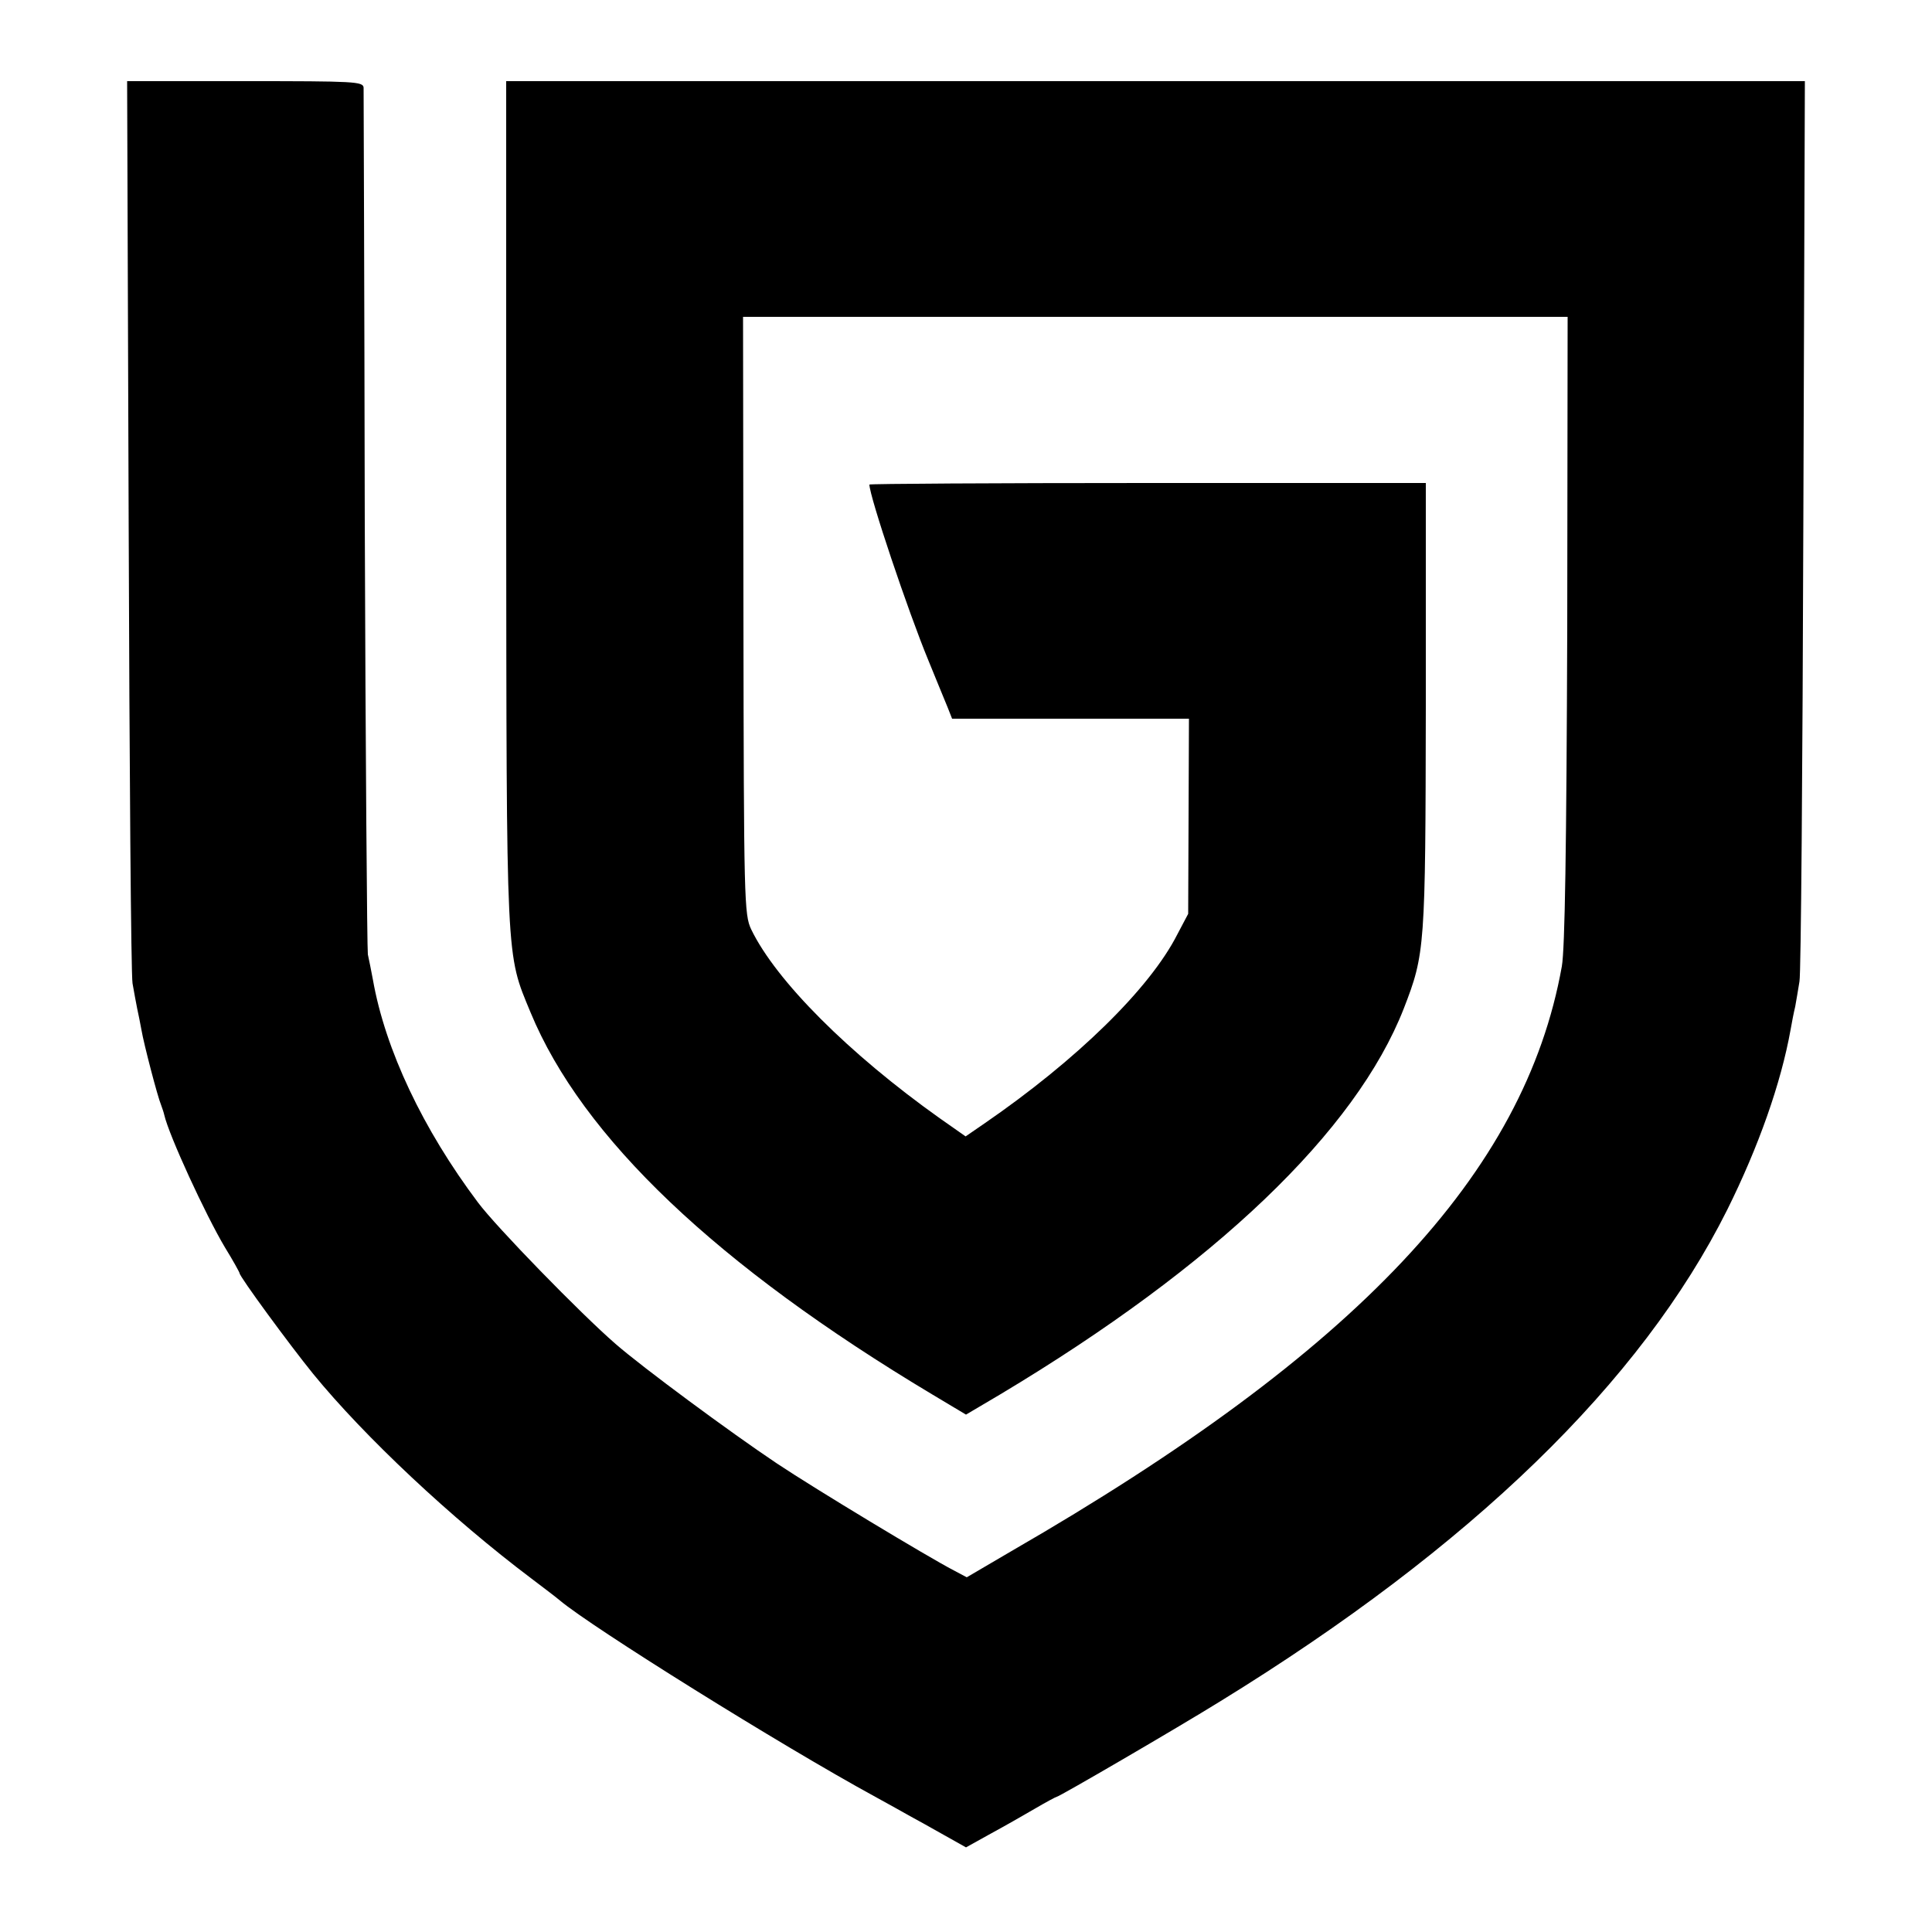
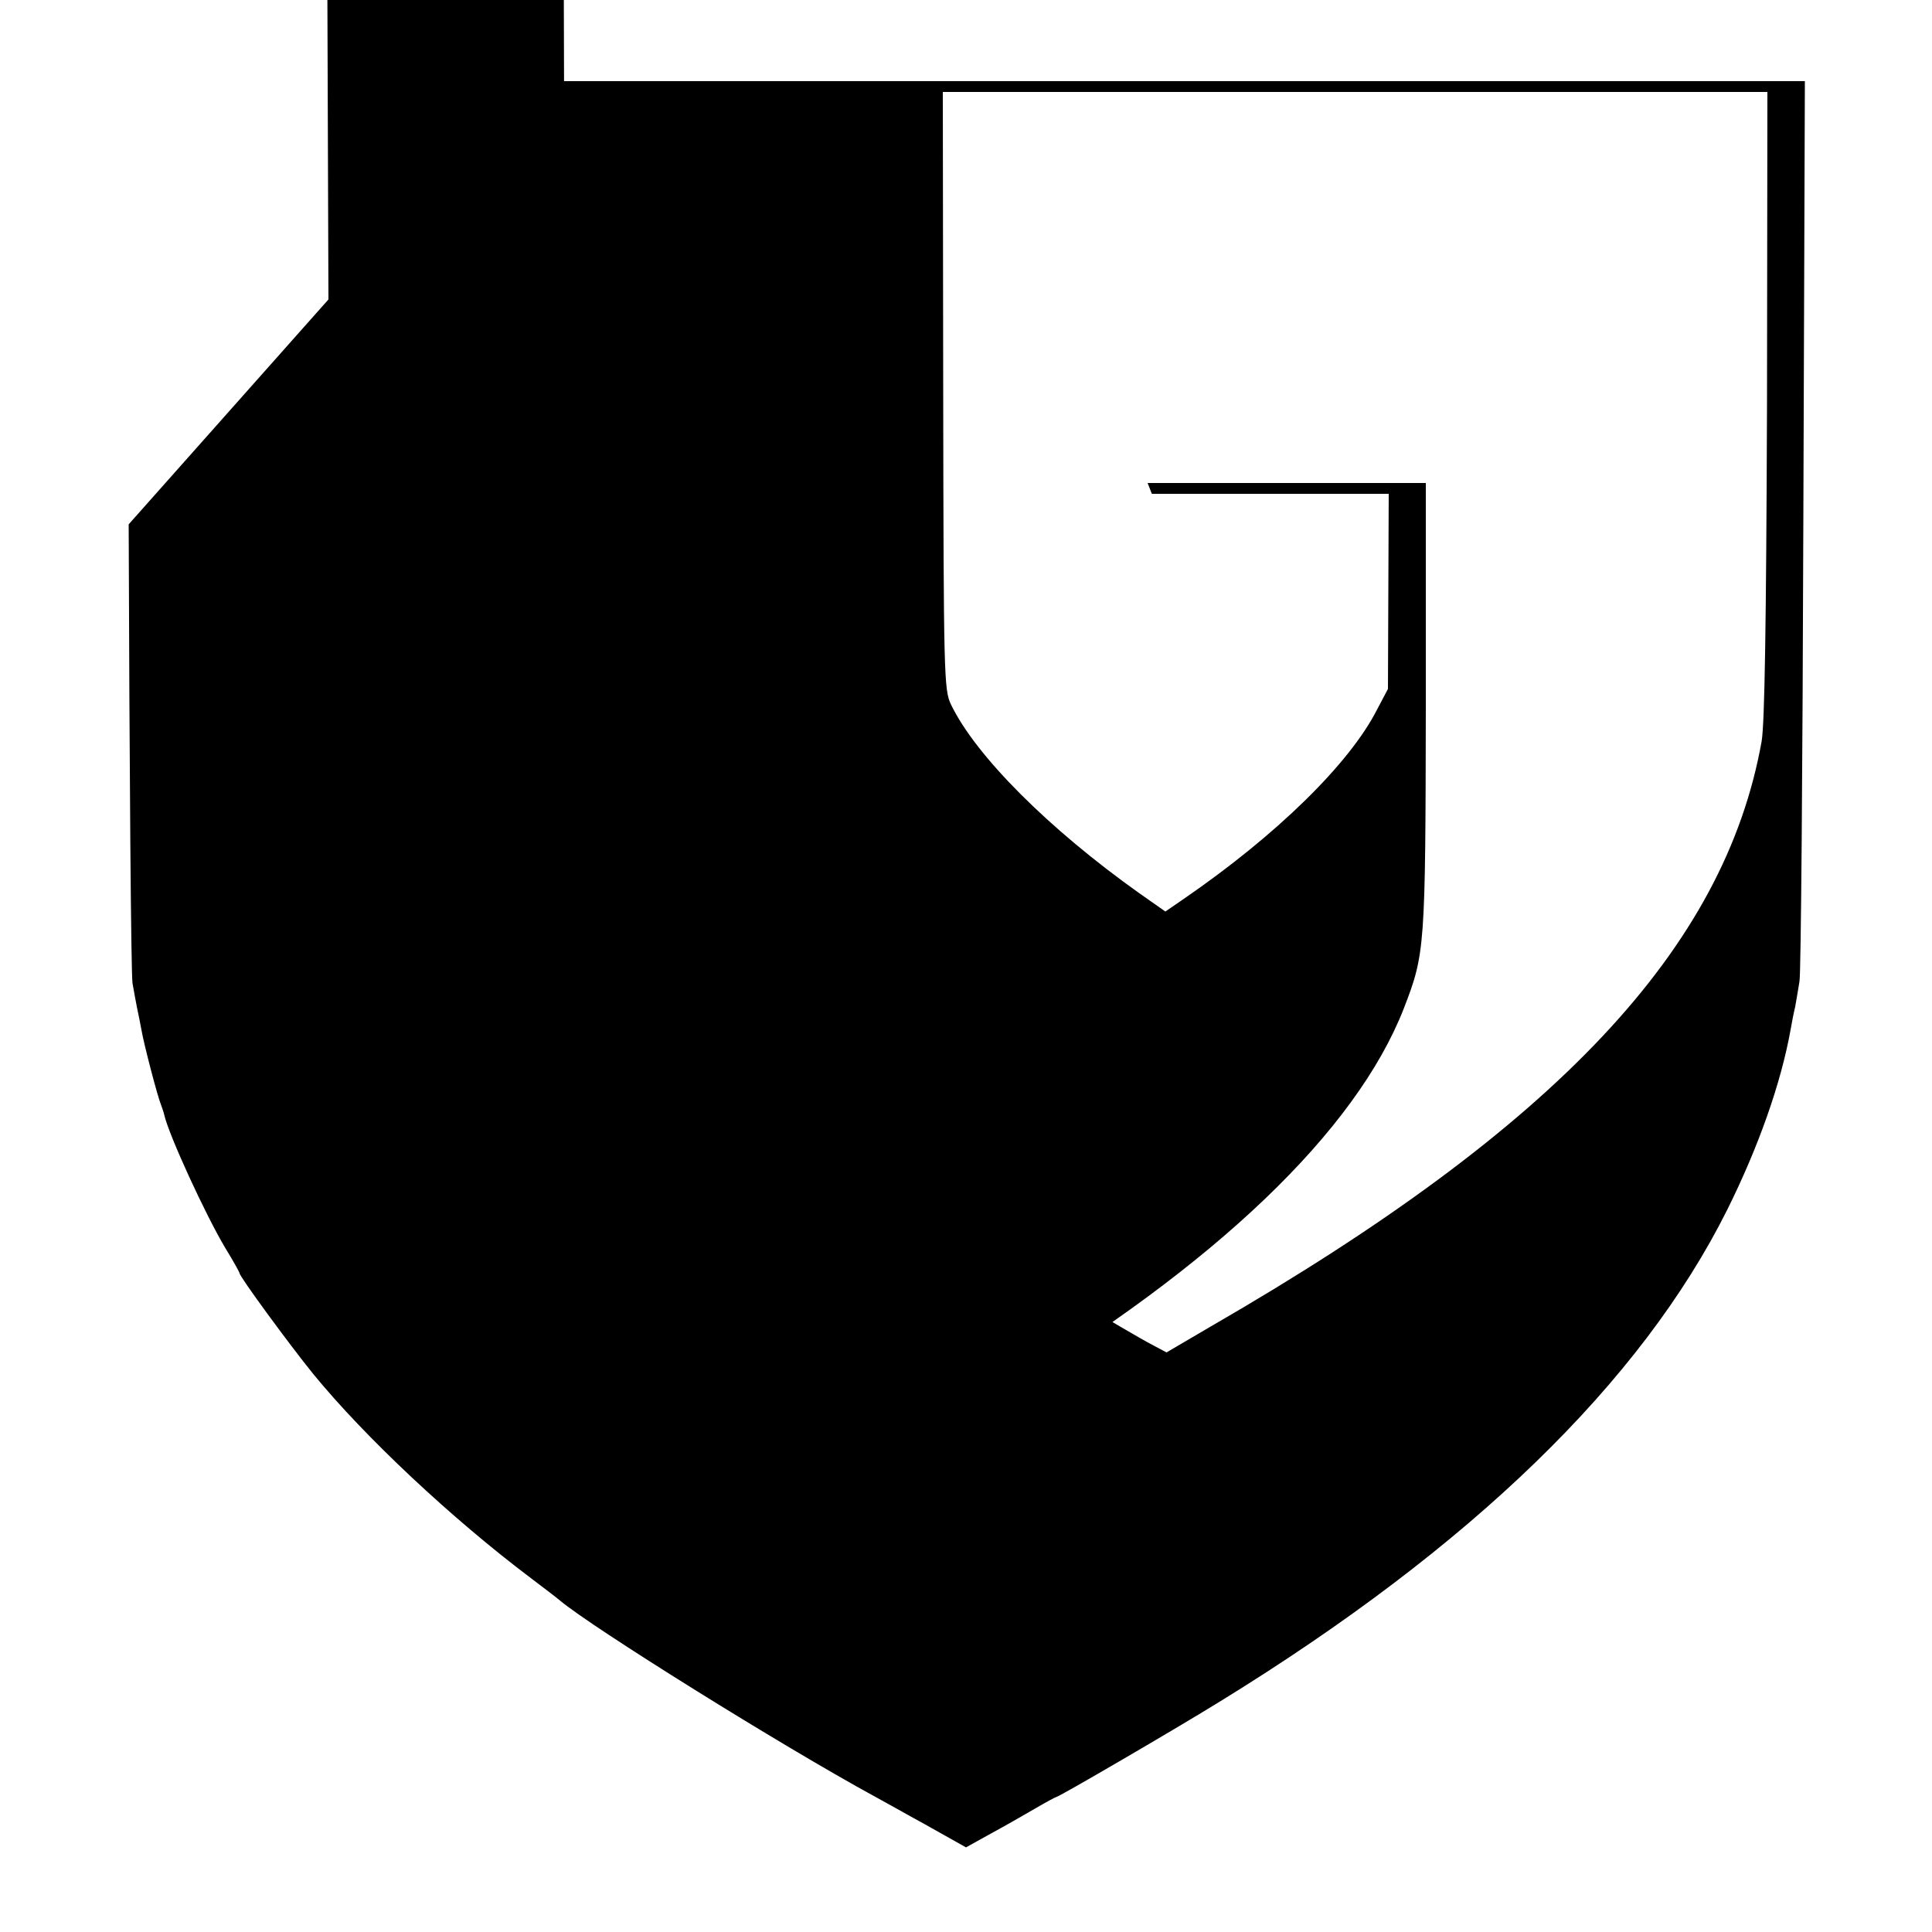
<svg xmlns="http://www.w3.org/2000/svg" version="1.0" width="500pt" height="500pt" viewBox="0 0 500 500" preserveAspectRatio="xMidYMid meet">
  <g transform="translate(0,500) scale(0.1,-0.1)" fill="#000000" stroke="none">
-     <path d="M333 3643 c2 -632 6 -1166 10 -1188 4 -22 9 -51 12 -65 3 -14 8 -38 11 -55 6 -36 42 -174 51 -195 3 -8 7 -20 8 -25 12 -53 107 -259 157 -343 21 -34 38 -65 38 -67 0 -9 130 -186 190 -260 133 -163 359 -375 565 -530 33 -25 66 -50 74 -57 82 -69 572 -375 816 -508 33 -18 74 -41 90 -50 17 -9 56 -31 88 -49 l57 -32 63 35 c35 19 86 48 115 65 29 17 55 31 57 31 6 0 310 177 423 247 650 400 1089 826 1312 1272 81 163 139 327 164 466 3 17 8 44 12 60 3 17 8 46 11 65 4 19 8 551 10 1183 l4 1147 -1681 0 -1680 0 0 -1092 c1 -1203 -1 -1163 63 -1318 134 -324 482 -655 1040 -989 l87 -52 88 52 c558 334 921 682 1045 999 55 142 56 157 57 782 l0 578 -720 0 c-396 0 -720 -2 -720 -4 0 -30 100 -328 153 -456 21 -52 44 -107 50 -122 l11 -28 307 0 306 0 -1 -252 -1 -253 -28 -53 c-71 -140 -260 -325 -500 -490 l-48 -33 -67 47 c-235 167 -424 356 -488 489 -18 38 -19 74 -20 813 l-1 772 1067 0 1067 0 -1 -807 c-2 -571 -6 -828 -14 -874 -96 -536 -530 -997 -1424 -1513 l-116 -68 -34 18 c-67 35 -356 209 -458 277 -121 81 -347 248 -417 309 -91 79 -309 303 -356 366 -142 189 -240 395 -272 577 -4 22 -10 51 -13 65 -2 14 -6 520 -8 1125 -1 605 -3 1108 -3 1118 -1 16 -22 17 -306 17 l-306 0 4 -1147z" />
+     <path d="M333 3643 c2 -632 6 -1166 10 -1188 4 -22 9 -51 12 -65 3 -14 8 -38 11 -55 6 -36 42 -174 51 -195 3 -8 7 -20 8 -25 12 -53 107 -259 157 -343 21 -34 38 -65 38 -67 0 -9 130 -186 190 -260 133 -163 359 -375 565 -530 33 -25 66 -50 74 -57 82 -69 572 -375 816 -508 33 -18 74 -41 90 -50 17 -9 56 -31 88 -49 l57 -32 63 35 c35 19 86 48 115 65 29 17 55 31 57 31 6 0 310 177 423 247 650 400 1089 826 1312 1272 81 163 139 327 164 466 3 17 8 44 12 60 3 17 8 46 11 65 4 19 8 551 10 1183 l4 1147 -1681 0 -1680 0 0 -1092 c1 -1203 -1 -1163 63 -1318 134 -324 482 -655 1040 -989 l87 -52 88 52 c558 334 921 682 1045 999 55 142 56 157 57 782 l0 578 -720 0 l11 -28 307 0 306 0 -1 -252 -1 -253 -28 -53 c-71 -140 -260 -325 -500 -490 l-48 -33 -67 47 c-235 167 -424 356 -488 489 -18 38 -19 74 -20 813 l-1 772 1067 0 1067 0 -1 -807 c-2 -571 -6 -828 -14 -874 -96 -536 -530 -997 -1424 -1513 l-116 -68 -34 18 c-67 35 -356 209 -458 277 -121 81 -347 248 -417 309 -91 79 -309 303 -356 366 -142 189 -240 395 -272 577 -4 22 -10 51 -13 65 -2 14 -6 520 -8 1125 -1 605 -3 1108 -3 1118 -1 16 -22 17 -306 17 l-306 0 4 -1147z" />
  </g>
</svg>